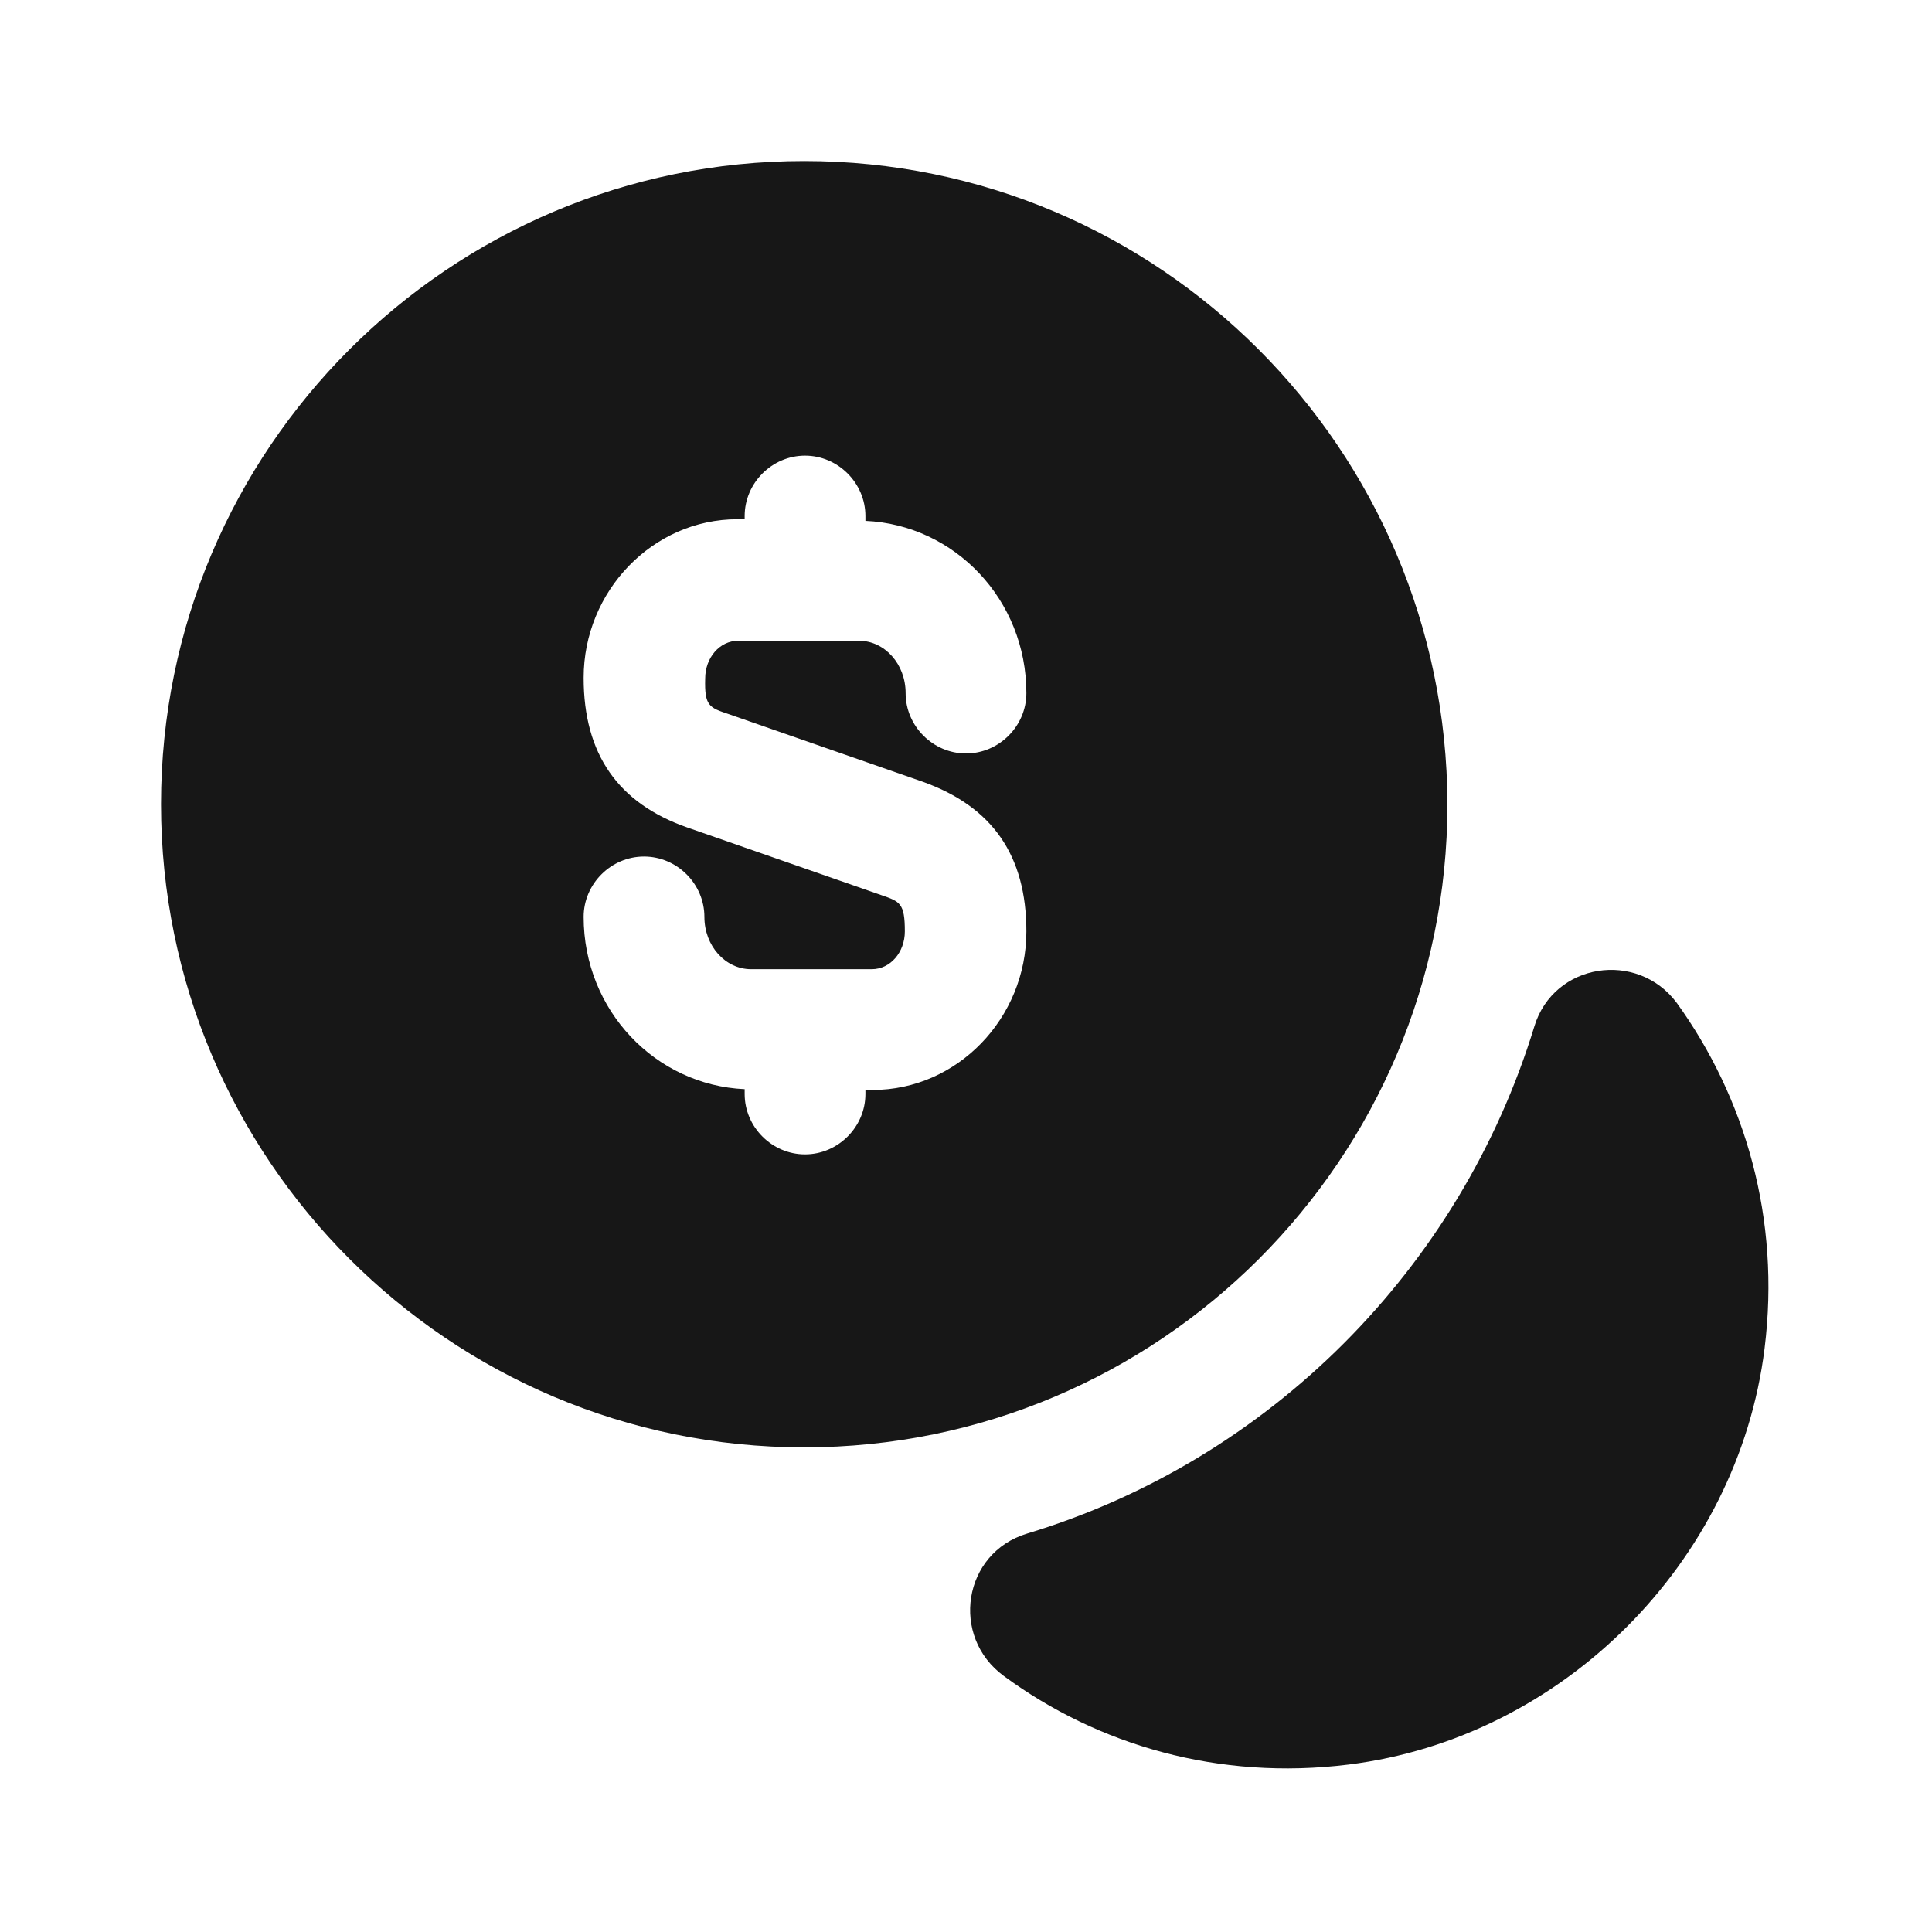
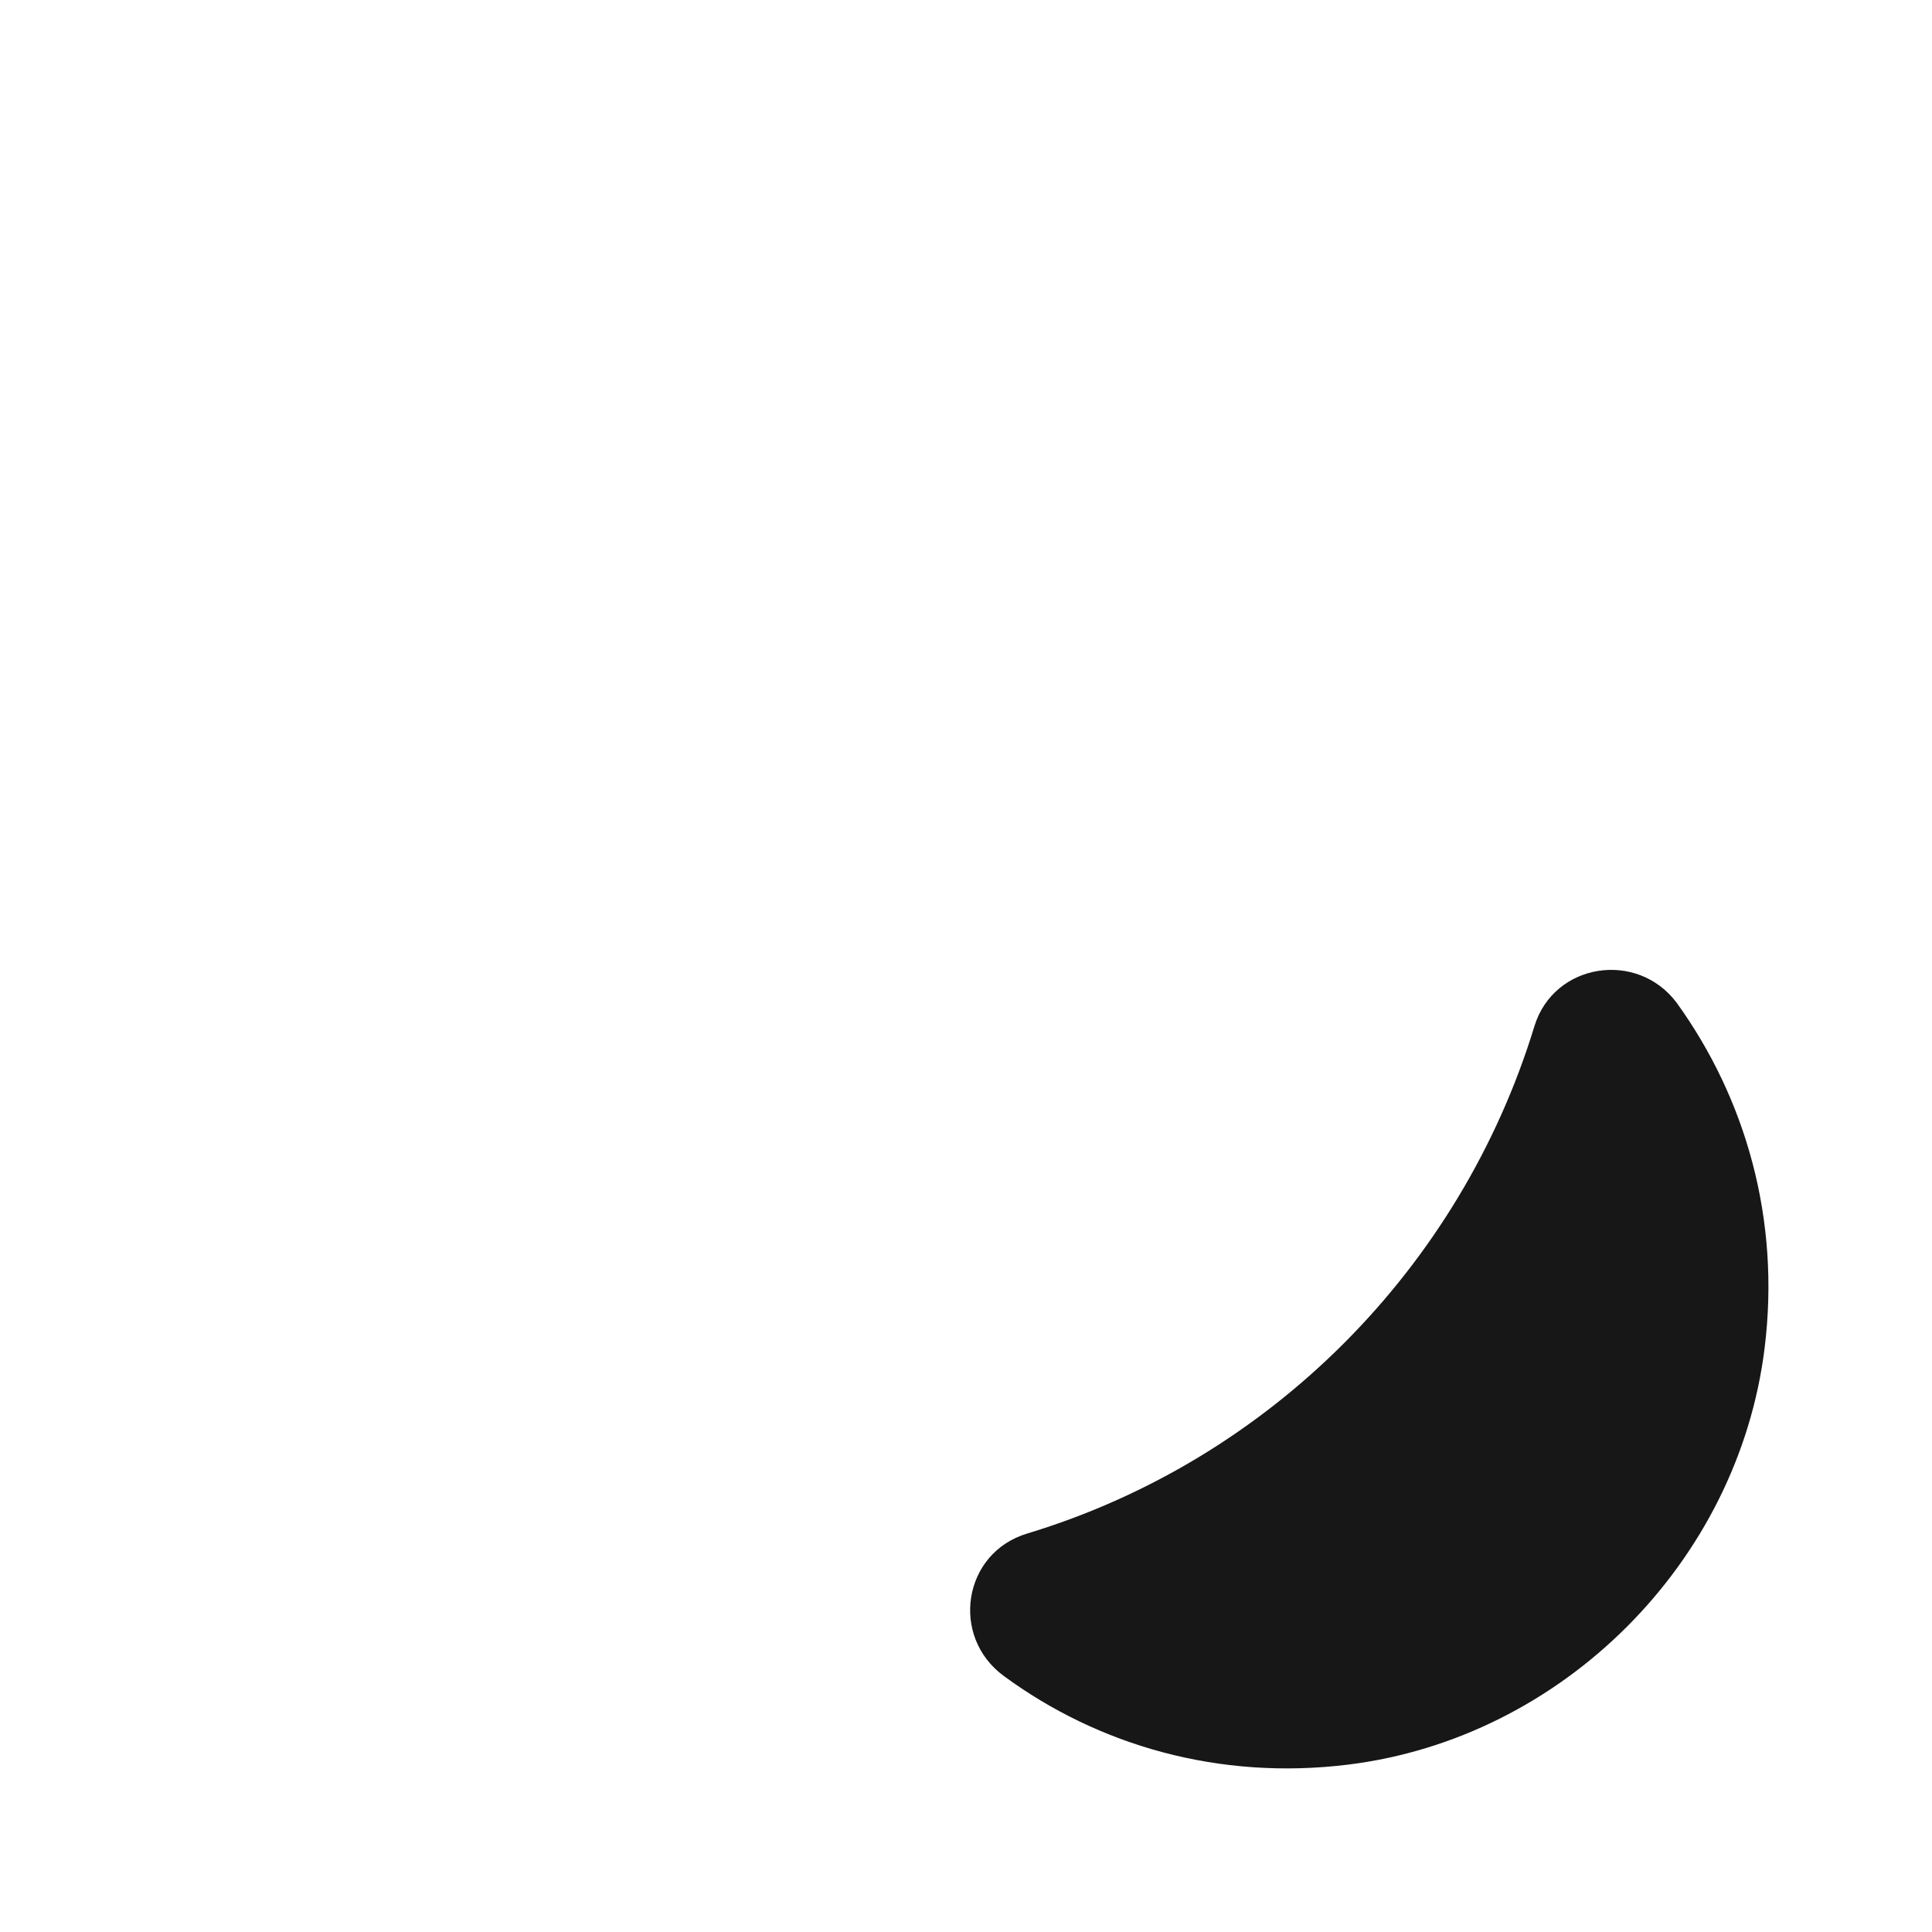
<svg xmlns="http://www.w3.org/2000/svg" width="32" height="32" viewBox="0 0 32 32" fill="none">
  <path d="M29.227 22.333C28.787 25.88 25.881 28.787 22.334 29.227C20.187 29.493 18.187 28.907 16.627 27.76C15.734 27.107 15.947 25.72 17.014 25.4C21.027 24.186 24.187 21.013 25.414 17C25.734 15.947 27.12 15.733 27.774 16.613C28.907 18.186 29.494 20.186 29.227 22.333Z" fill="#171717" />
-   <path d="M13.32 2.667C7.44 2.667 2.667 7.44 2.667 13.32C2.667 19.2 7.44 23.973 13.32 23.973C19.2 23.973 23.974 19.2 23.974 13.32C23.96 7.44 19.2 2.667 13.32 2.667ZM12.067 11.827L15.28 12.947C16.44 13.36 17 14.173 17 15.427C17 16.867 15.854 18.053 14.454 18.053H14.334V18.12C14.334 18.667 13.88 19.12 13.334 19.12C12.787 19.12 12.334 18.667 12.334 18.12V18.04C10.854 17.973 9.667 16.733 9.667 15.187C9.667 14.64 10.12 14.187 10.667 14.187C11.214 14.187 11.667 14.64 11.667 15.187C11.667 15.667 12.014 16.053 12.44 16.053H14.44C14.747 16.053 14.987 15.773 14.987 15.427C14.987 14.96 14.907 14.933 14.6 14.827L11.387 13.707C10.24 13.307 9.667 12.493 9.667 11.227C9.667 9.787 10.814 8.6 12.214 8.6H12.334V8.547C12.334 8 12.787 7.547 13.334 7.547C13.88 7.547 14.334 8 14.334 8.547V8.627C15.814 8.693 17 9.933 17 11.48C17 12.027 16.547 12.48 16 12.48C15.454 12.48 15 12.027 15 11.48C15 11 14.654 10.613 14.227 10.613H12.227C11.92 10.613 11.68 10.893 11.68 11.24C11.667 11.693 11.747 11.72 12.067 11.827Z" fill="#171717" />
</svg>